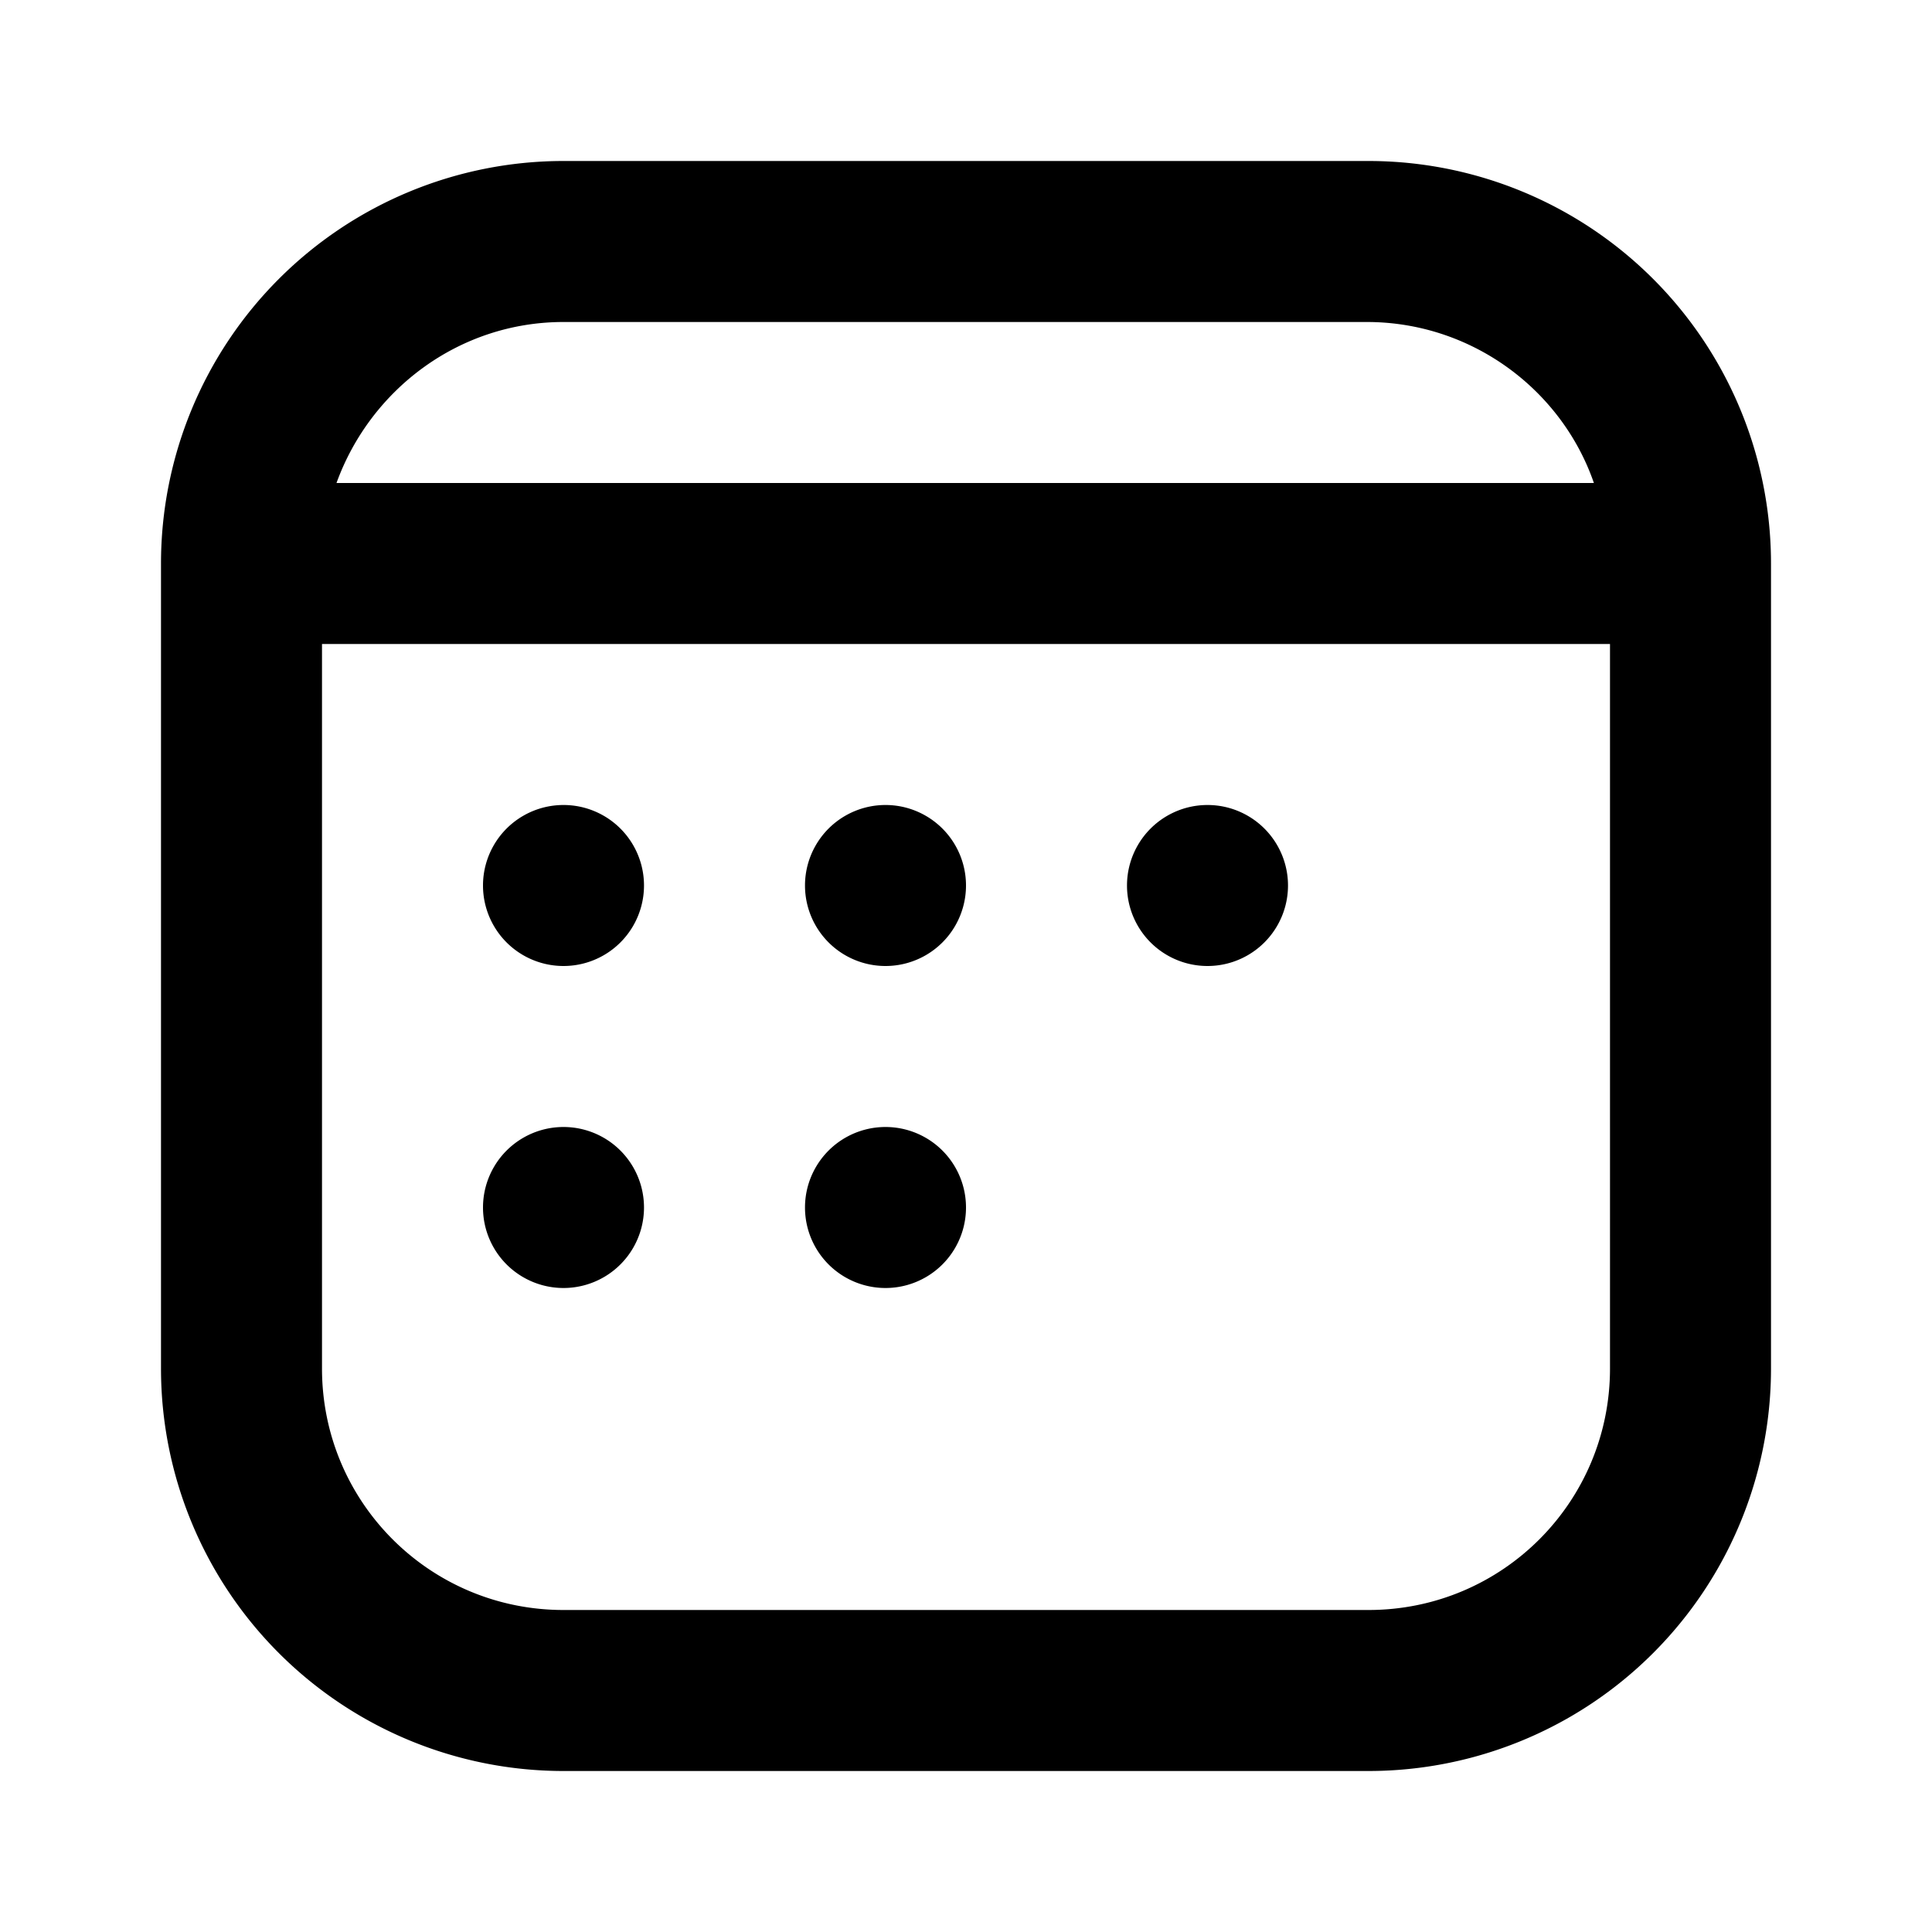
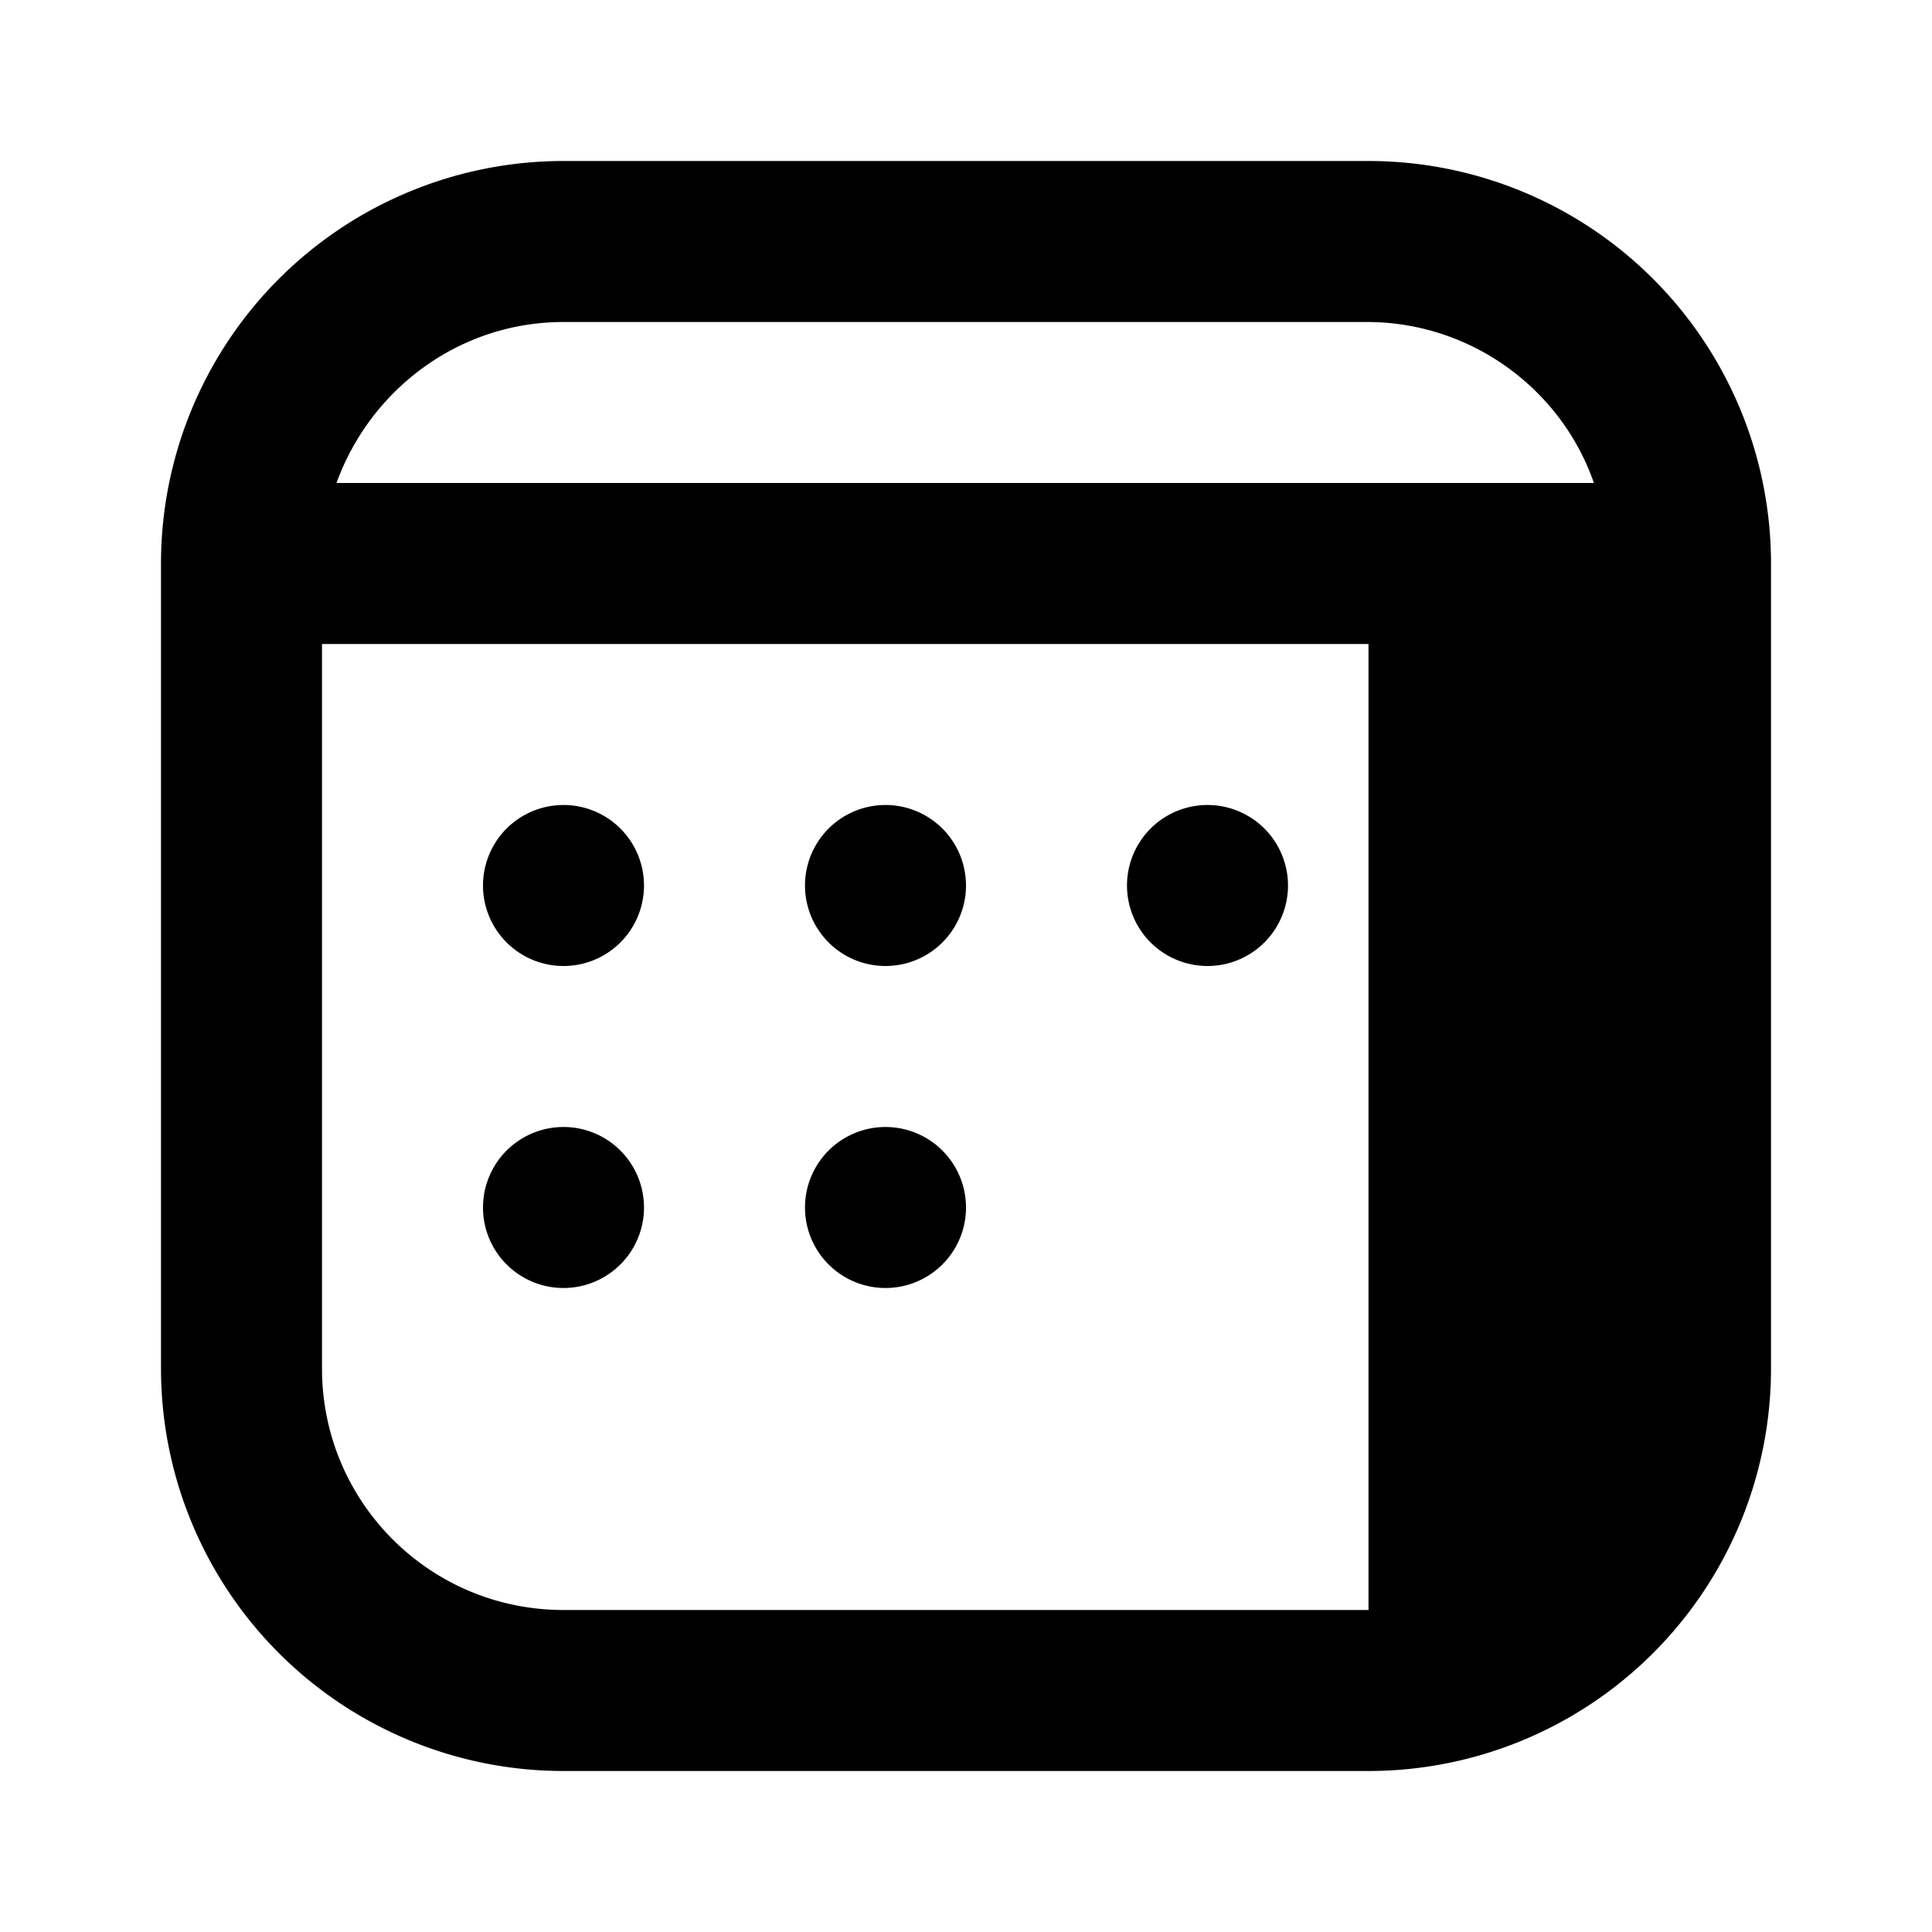
<svg xmlns="http://www.w3.org/2000/svg" width="12" height="12" viewBox="0 0 12 12">
-   <path d="M3 5.5a.5.5 0 1 1 1 0 .5.5 0 0 1-1 0ZM3.5 7a.5.5 0 1 0 0 1 .5.5 0 0 0 0-1ZM5 5.5a.5.5 0 1 1 1 0 .5.5 0 0 1-1 0ZM5.5 7a.5.5 0 1 0 0 1 .5.5 0 0 0 0-1ZM7 5.5a.5.5 0 1 1 1 0 .5.5 0 0 1-1 0Zm-6-2A2.5 2.5 0 0 1 3.5 1h5A2.5 2.5 0 0 1 11 3.5v5A2.5 2.5 0 0 1 8.5 11h-5A2.5 2.5 0 0 1 1 8.5v-5ZM3.5 2c-.65 0-1.2.42-1.41 1H9.9c-.2-.58-.76-1-1.41-1h-5ZM10 4H2v4.5c0 .83.67 1.5 1.5 1.5h5c.83 0 1.5-.67 1.5-1.5V4Z" />
+   <path d="M3 5.5a.5.5 0 1 1 1 0 .5.5 0 0 1-1 0ZM3.5 7a.5.5 0 1 0 0 1 .5.5 0 0 0 0-1ZM5 5.5a.5.5 0 1 1 1 0 .5.5 0 0 1-1 0ZM5.5 7a.5.5 0 1 0 0 1 .5.5 0 0 0 0-1ZM7 5.5a.5.5 0 1 1 1 0 .5.5 0 0 1-1 0Zm-6-2A2.5 2.5 0 0 1 3.5 1h5A2.5 2.5 0 0 1 11 3.5v5A2.5 2.5 0 0 1 8.5 11h-5A2.5 2.5 0 0 1 1 8.5v-5ZM3.5 2c-.65 0-1.2.42-1.41 1H9.9c-.2-.58-.76-1-1.41-1h-5ZM10 4H2v4.5c0 .83.67 1.5 1.5 1.5h5V4Z" />
</svg>